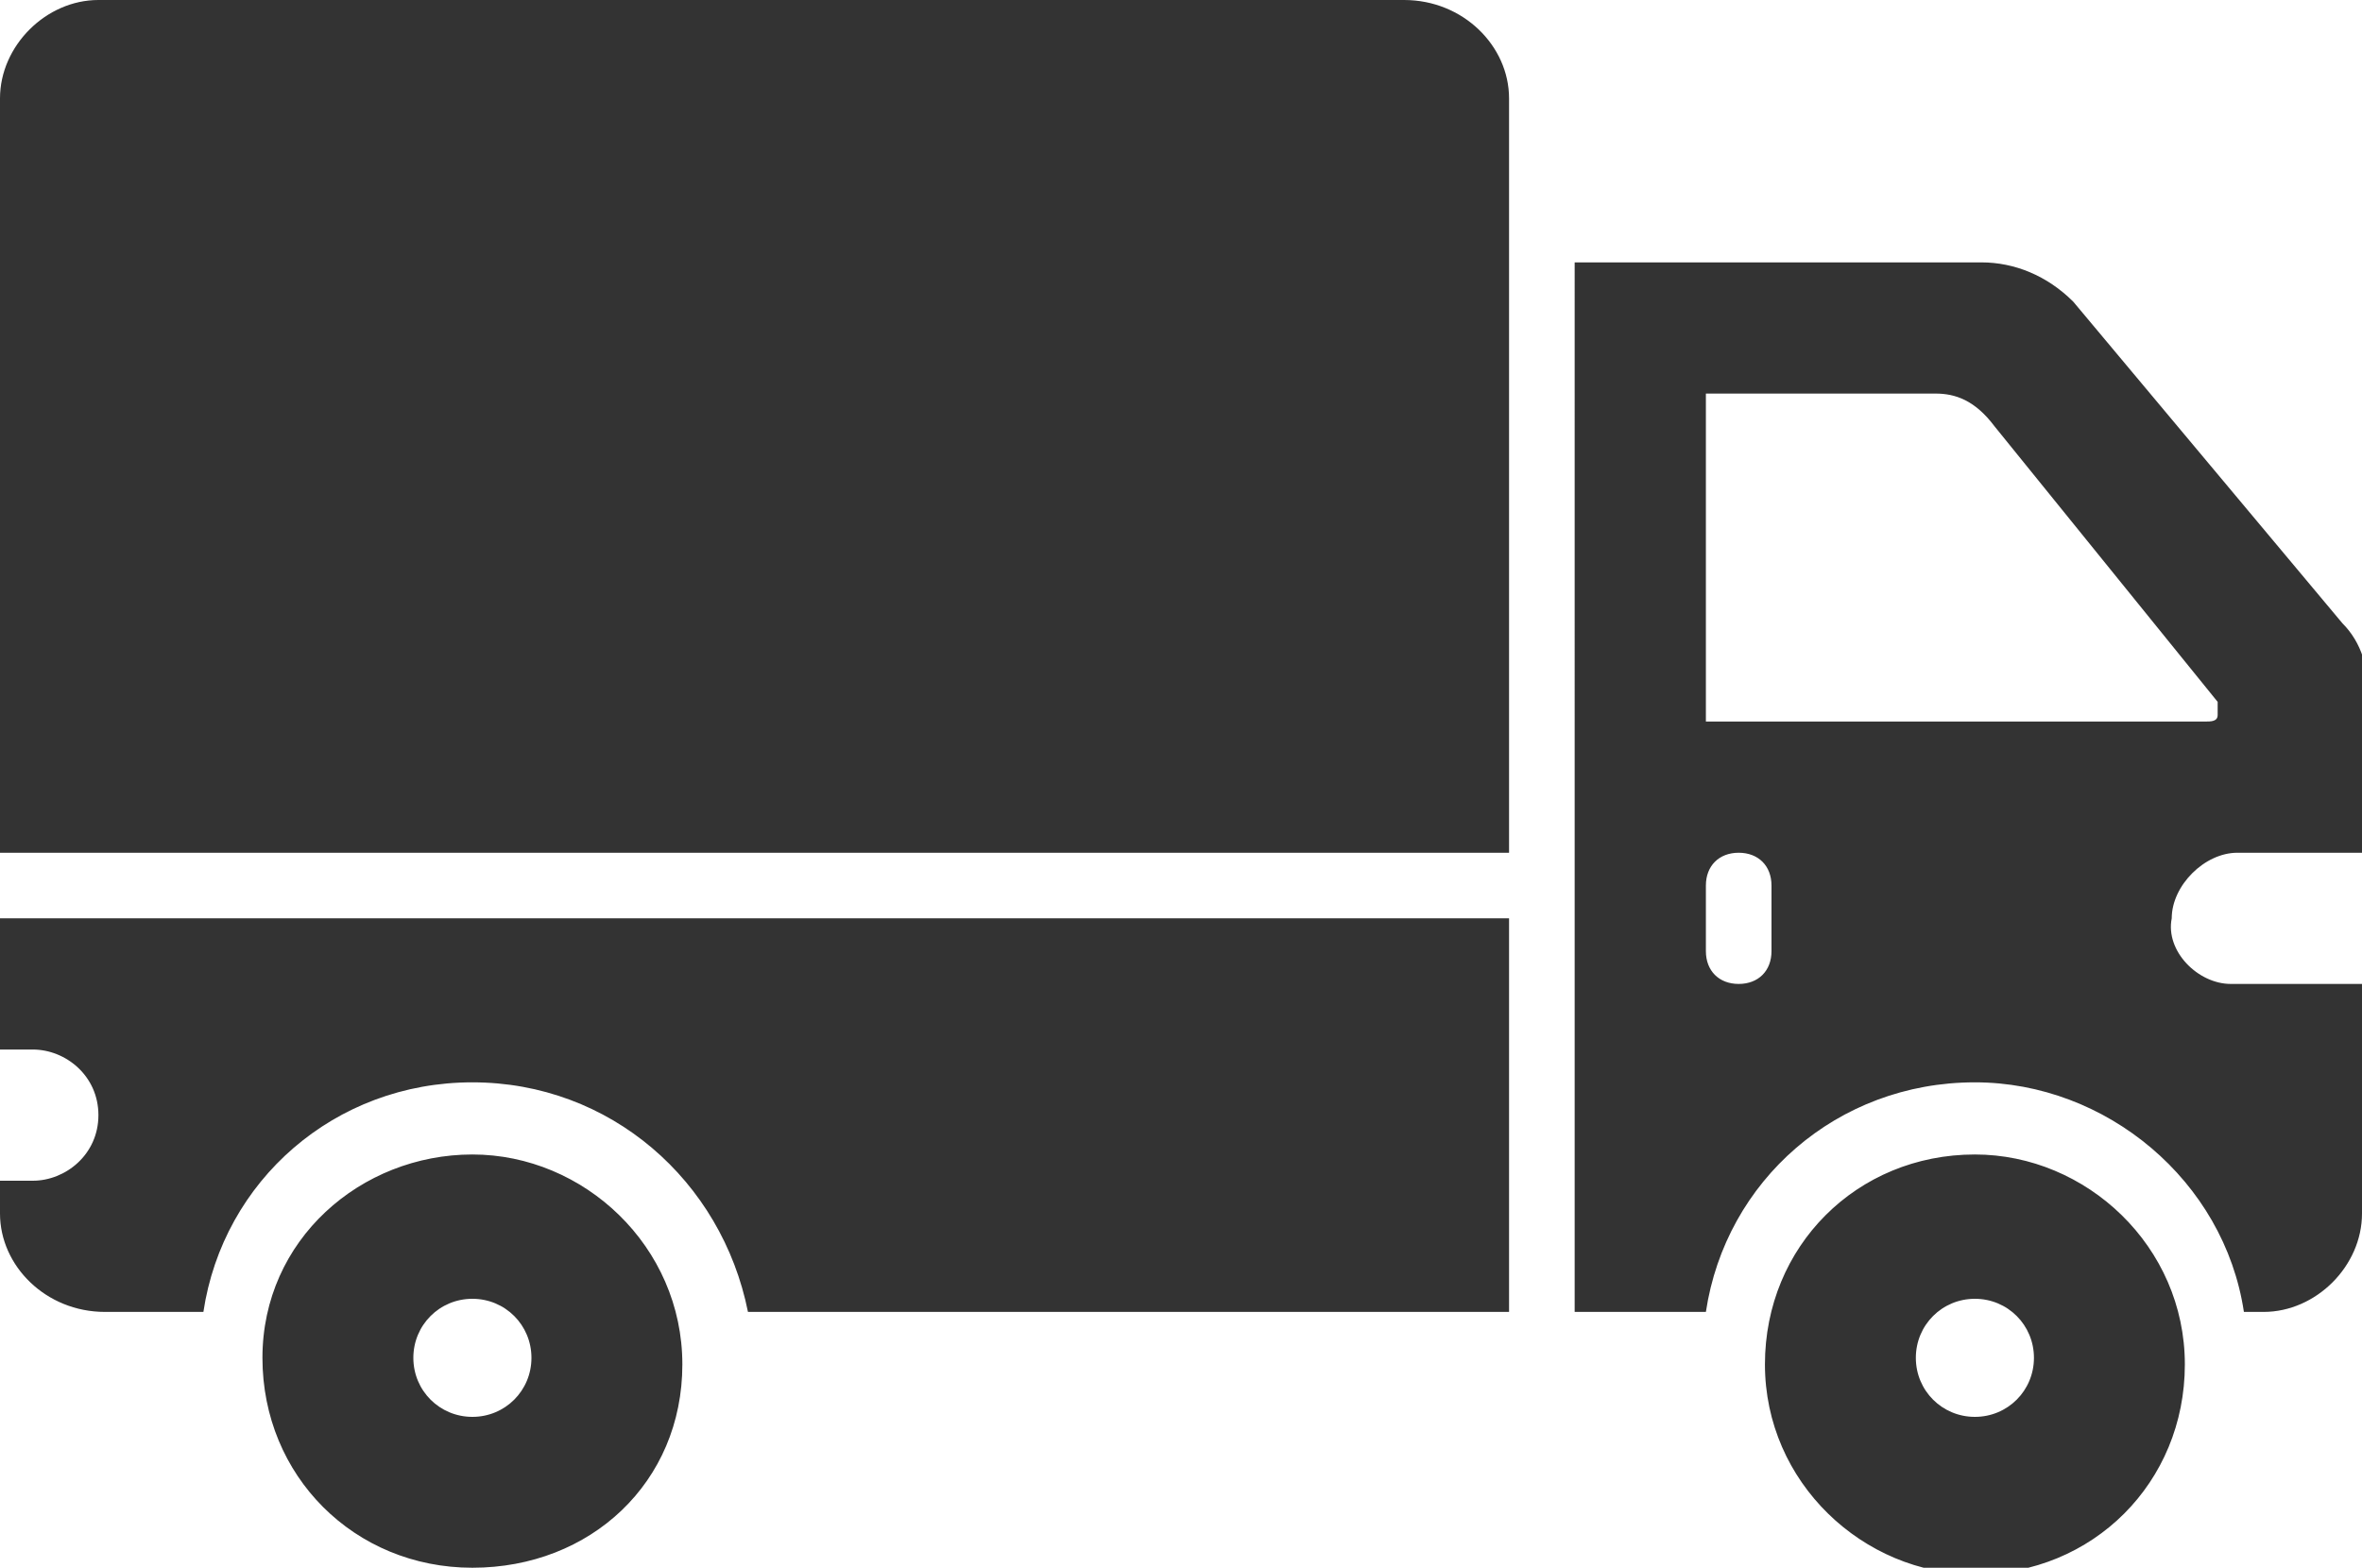
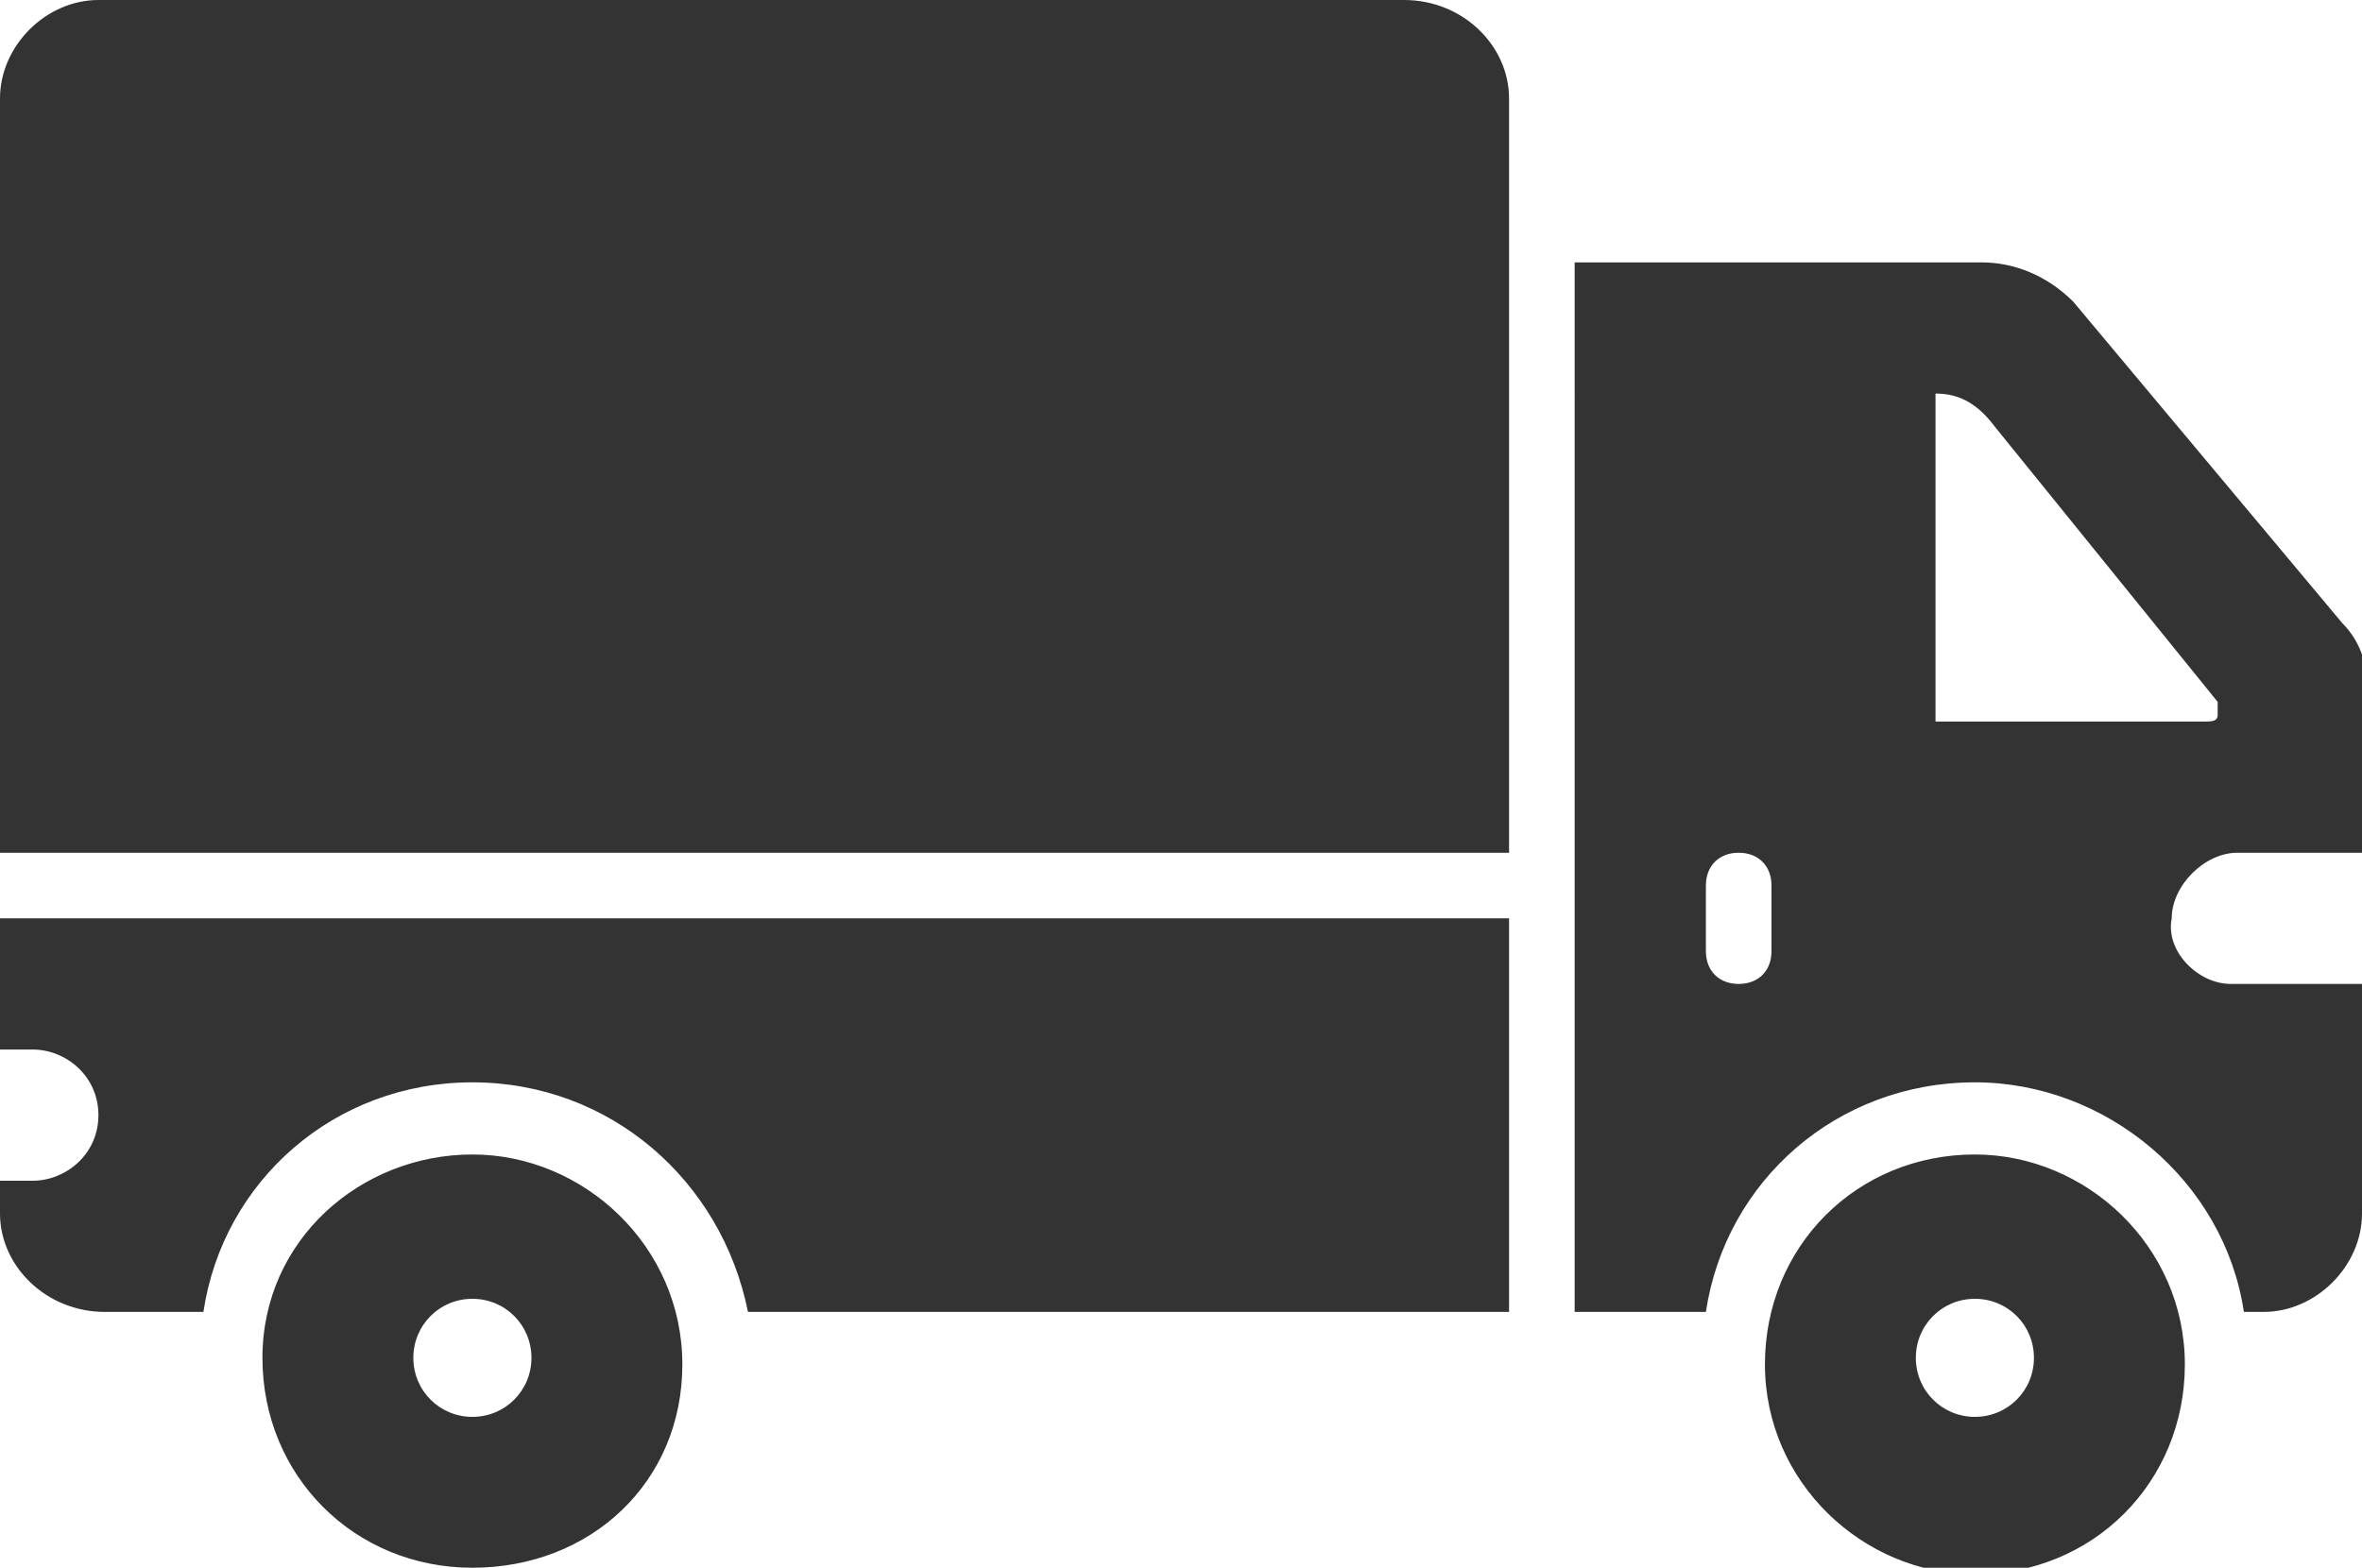
<svg xmlns="http://www.w3.org/2000/svg" class="collect-icon-outline" width="100%" height="100%" viewBox="0 0 36 23.9">
-   <path d="M34 15h2v3.5c0 .8-.7 1.5-1.5 1.5h-.3c-.3-2-2.1-3.5-4.1-3.5-2.1 0-3.8 1.5-4.1 3.5h-2V4h6.2c.5 0 1 .2 1.4.6l4.1 4.9c.3.3.4.7.4 1.1V13h-2c-.5 0-1 .5-1 1-.1.5.4 1 .9 1zm-8-.5c0 .3.2.5.5.5s.5-.2.5-.5v-1c0-.3-.2-.5-.5-.5s-.5.2-.5.5v1zm7.6-3.5c.1 0 .2 0 .2-.1v-.2l-3.4-4.2c-.3-.4-.6-.5-.9-.5H26v5h7.6zM7.2 16.5c-2.1 0-3.8 1.5-4.1 3.5H1.6C.7 20 0 19.3 0 18.5V18h.5c.5 0 1-.4 1-1s-.5-1-1-1H0v-2h23v6H11.4c-.4-2-2.1-3.5-4.2-3.5zM0 1.5C0 .7.7 0 1.5 0h19.9c.9 0 1.6.7 1.6 1.5V13H0V1.5zm7.2 16.1c1.7 0 3.2 1.4 3.2 3.2S9 23.9 7.2 23.9 4 22.5 4 20.7s1.5-3.1 3.2-3.1zm0 4c.5 0 .9-.4.9-.9s-.4-.9-.9-.9-.9.4-.9.9.4.9.9.9zm22.9-4c1.7 0 3.2 1.4 3.2 3.2S31.9 24 30.1 24c-1.7 0-3.2-1.4-3.2-3.2s1.4-3.2 3.2-3.2zm0 4c.5 0 .9-.4.9-.9s-.4-.9-.9-.9-.9.4-.9.9.4.9.9.9z" fill-rule="evenodd" clip-rule="evenodd" fill="#333" />
+   <path d="M34 15h2v3.5c0 .8-.7 1.5-1.5 1.5h-.3c-.3-2-2.1-3.5-4.1-3.5-2.1 0-3.8 1.5-4.1 3.5h-2V4h6.2c.5 0 1 .2 1.4.6l4.1 4.9c.3.3.4.7.4 1.1V13h-2c-.5 0-1 .5-1 1-.1.5.4 1 .9 1zm-8-.5c0 .3.2.5.5.5s.5-.2.5-.5v-1c0-.3-.2-.5-.5-.5s-.5.2-.5.5v1zm7.6-3.5c.1 0 .2 0 .2-.1v-.2l-3.4-4.2c-.3-.4-.6-.5-.9-.5v5h7.6zM7.2 16.5c-2.1 0-3.8 1.5-4.1 3.5H1.6C.7 20 0 19.3 0 18.5V18h.5c.5 0 1-.4 1-1s-.5-1-1-1H0v-2h23v6H11.4c-.4-2-2.1-3.5-4.2-3.5zM0 1.5C0 .7.7 0 1.5 0h19.9c.9 0 1.6.7 1.6 1.5V13H0V1.5zm7.2 16.1c1.7 0 3.2 1.4 3.2 3.2S9 23.9 7.2 23.9 4 22.5 4 20.7s1.5-3.1 3.2-3.1zm0 4c.5 0 .9-.4.9-.9s-.4-.9-.9-.9-.9.4-.9.9.4.9.9.9zm22.9-4c1.7 0 3.2 1.4 3.2 3.2S31.9 24 30.1 24c-1.7 0-3.2-1.4-3.2-3.2s1.4-3.2 3.2-3.2zm0 4c.5 0 .9-.4.9-.9s-.4-.9-.9-.9-.9.4-.9.9.4.9.9.9z" fill-rule="evenodd" clip-rule="evenodd" fill="#333" />
</svg>